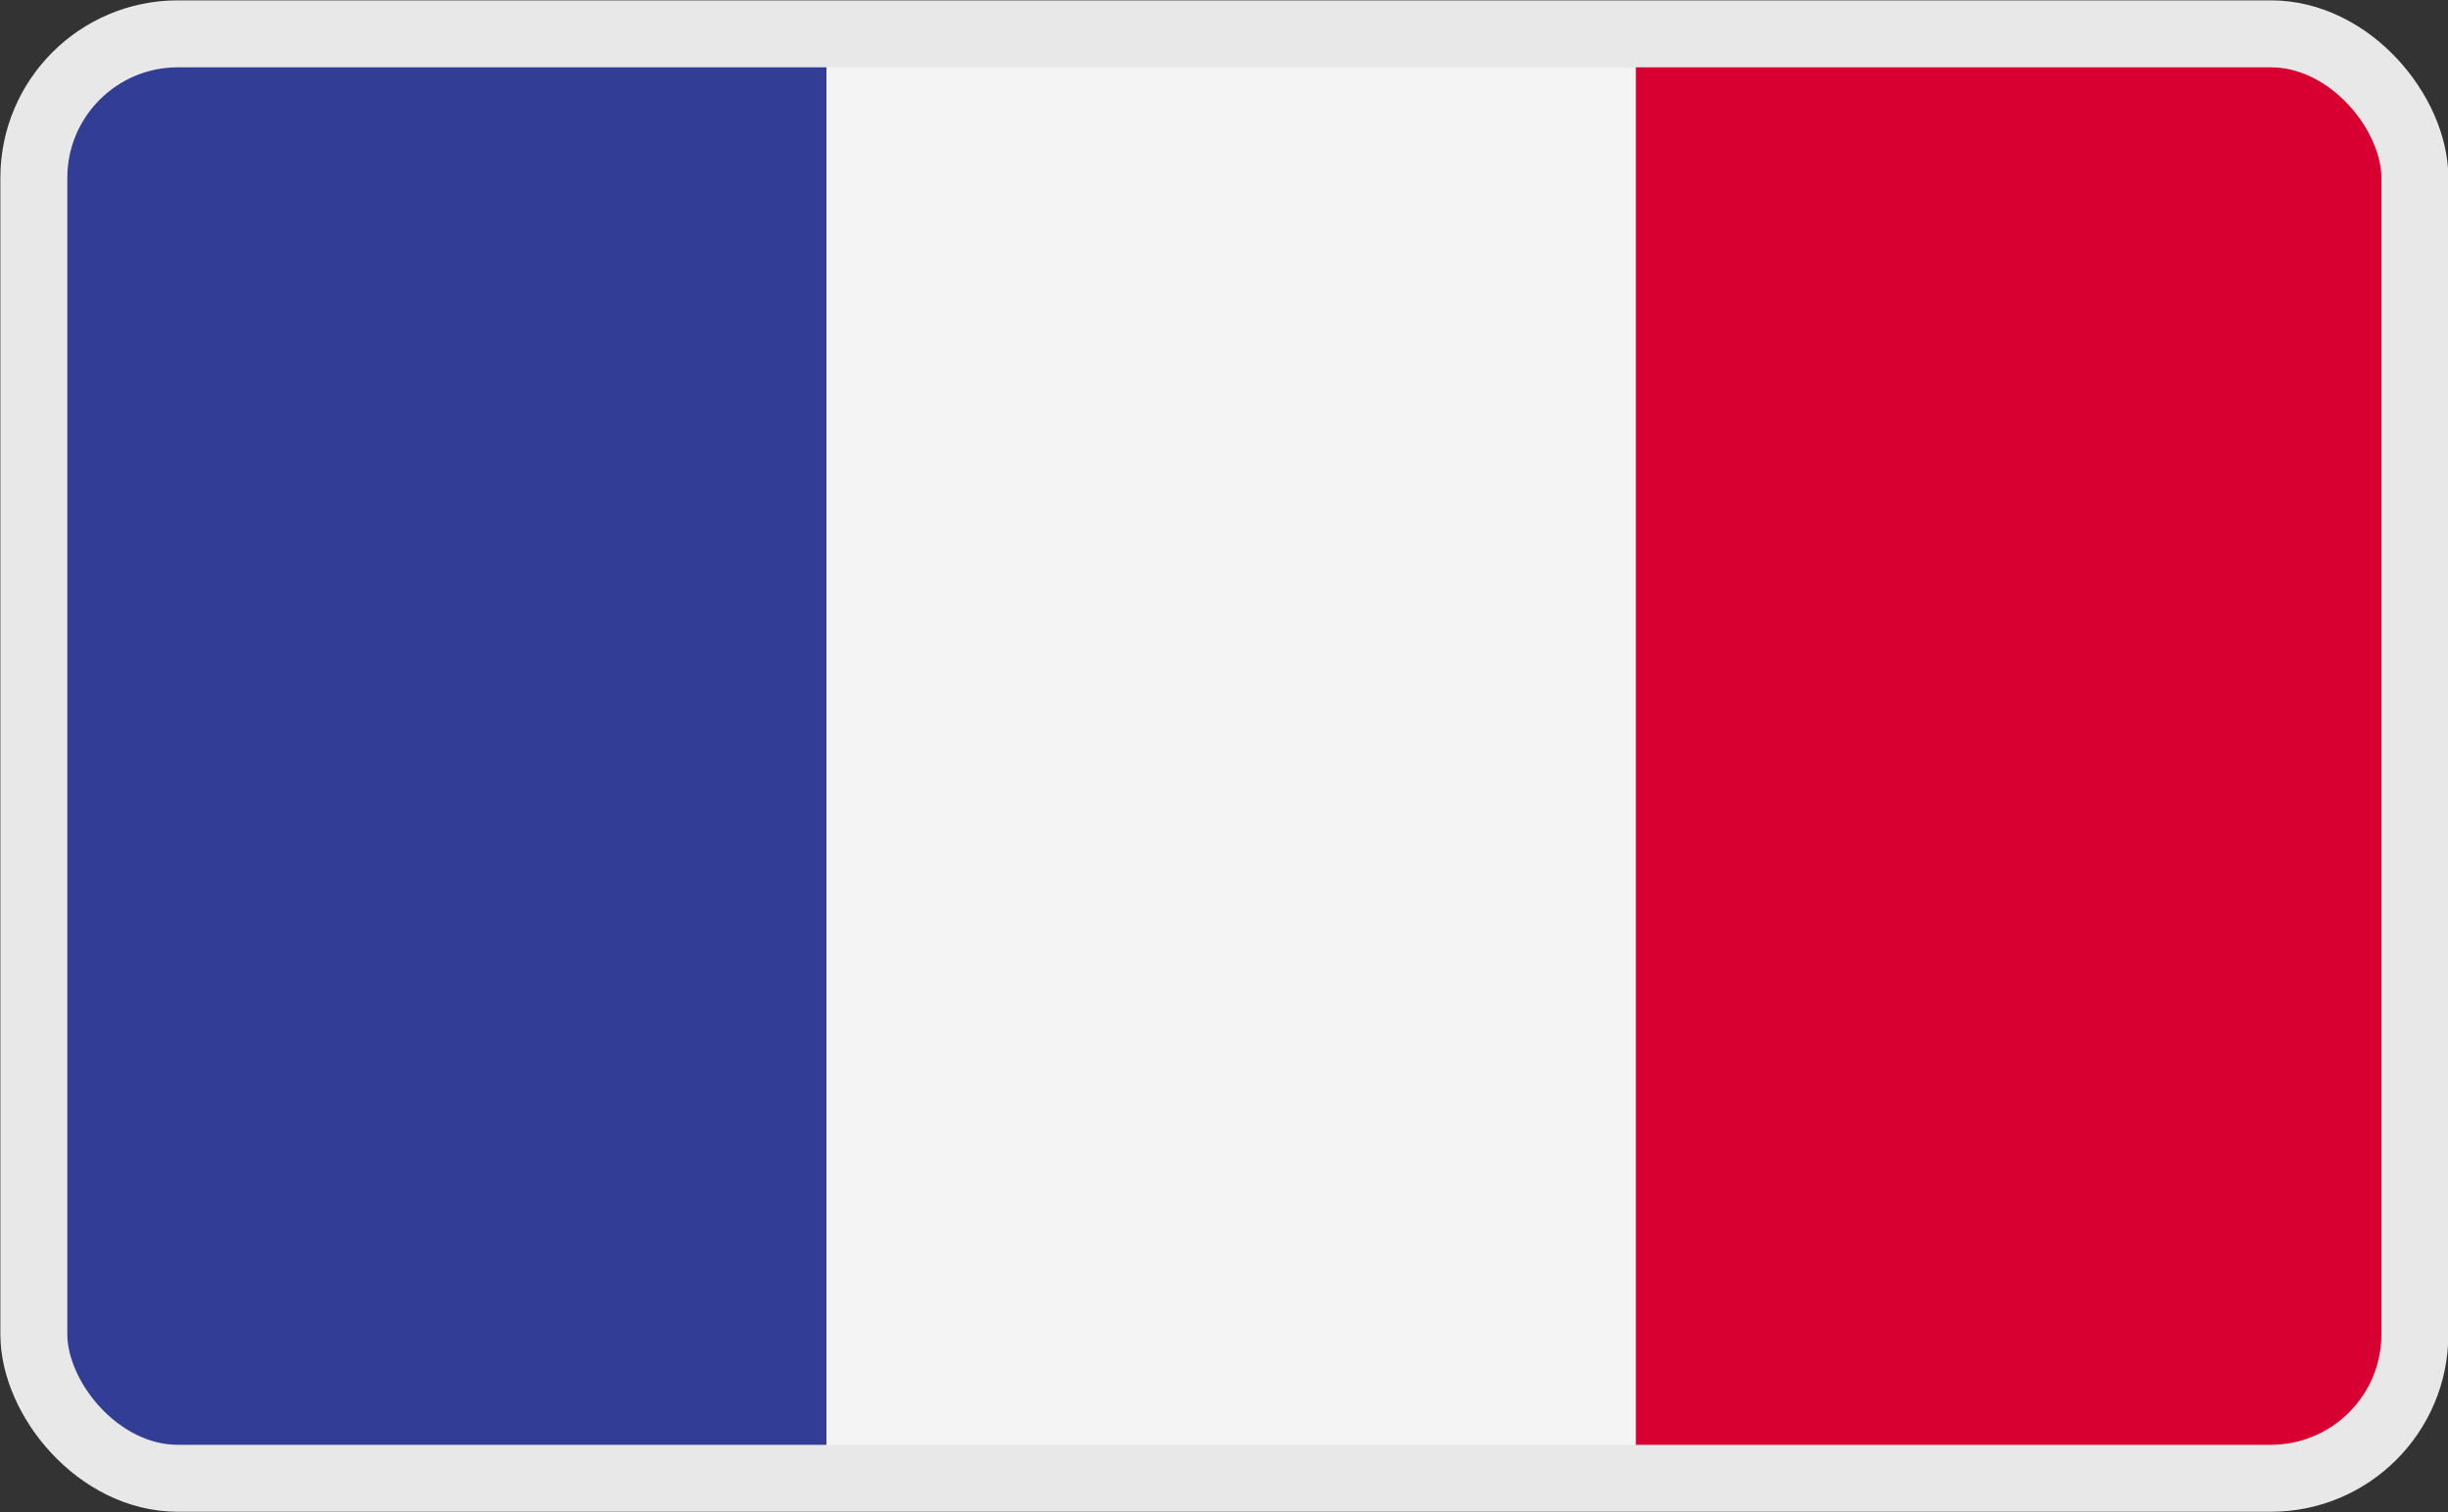
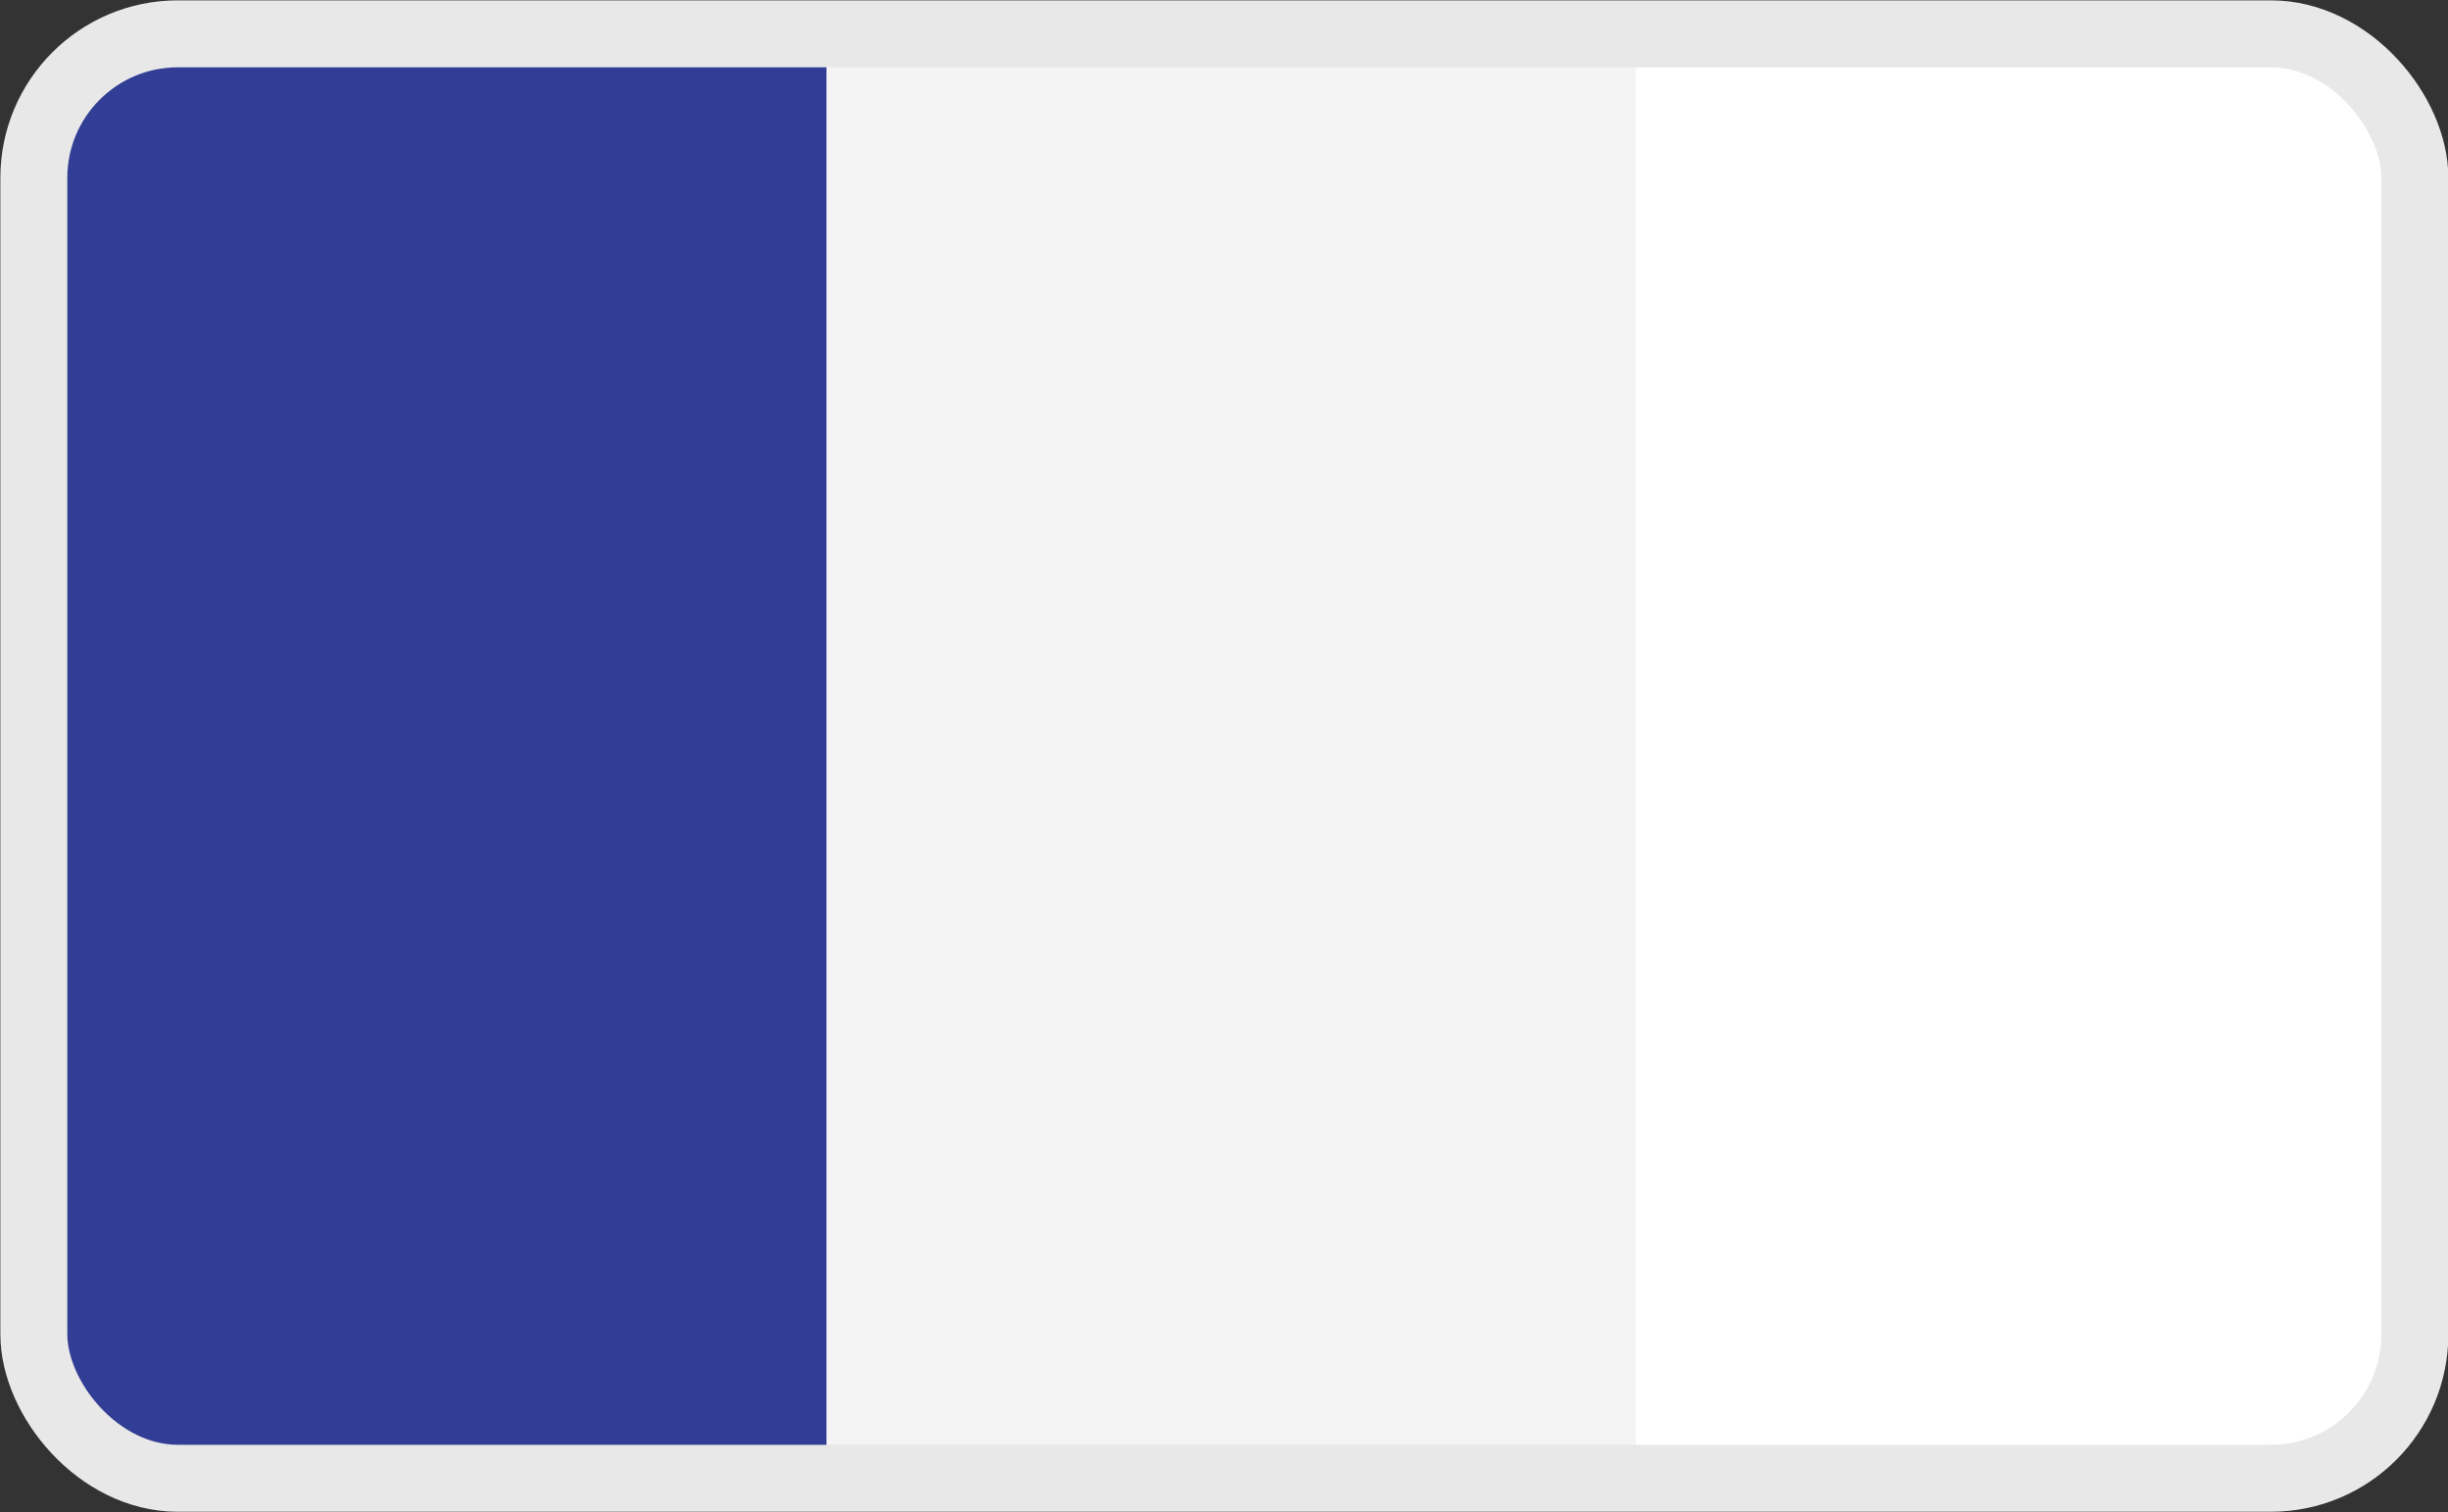
<svg xmlns="http://www.w3.org/2000/svg" id="Layer_1" data-name="Layer 1" viewBox="0 0 34 21">
  <rect x="0" y="0" width="34" height="21" fill="#333333" stroke="none" />
  <defs>
    <style>.cls-1,.cls-3{fill:#fff;}.cls-1,.cls-9{stroke:#e8e8e8;stroke-miterlimit:10;stroke-width:0.93px;}.cls-2,.cls-9{fill:none;}.cls-4{clip-path:url(#clip-path);}.cls-5{clip-path:url(#clip-path-2);}.cls-6{fill:#323e95;}.cls-7{fill:#f4f4f4;}.cls-8{fill:#d80031;}</style>
    <clipPath id="clip-path">
      <rect id="_Rectangle_" data-name="&lt;Rectangle&gt;" class="cls-1" x="0.47" y="0.47" width="33.07" height="20.06" rx="2" ry="2" />
    </clipPath>
    <clipPath id="clip-path-2">
      <rect class="cls-2" x="0.18" y="0.52" width="33.83" height="19.77" />
    </clipPath>
  </defs>
  <title>Language_icon</title>
  <rect id="_Rectangle_2" data-name="&lt;Rectangle&gt;" class="cls-3" x="0.47" y="0.47" width="33.07" height="20.06" rx="2" ry="2" />
  <g class="cls-4">
    <g class="cls-5">
      <rect class="cls-6" x="0.18" y="0.52" width="11.3" height="19.77" />
      <rect class="cls-7" x="11.48" y="0.52" width="11.24" height="19.77" />
-       <rect class="cls-8" x="22.72" y="0.52" width="11.3" height="19.77" />
    </g>
  </g>
  <rect id="_Rectangle_3" data-name="&lt;Rectangle&gt;" class="cls-9" x="0.47" y="0.47" width="33.07" height="20.06" rx="2" ry="2" />
</svg>